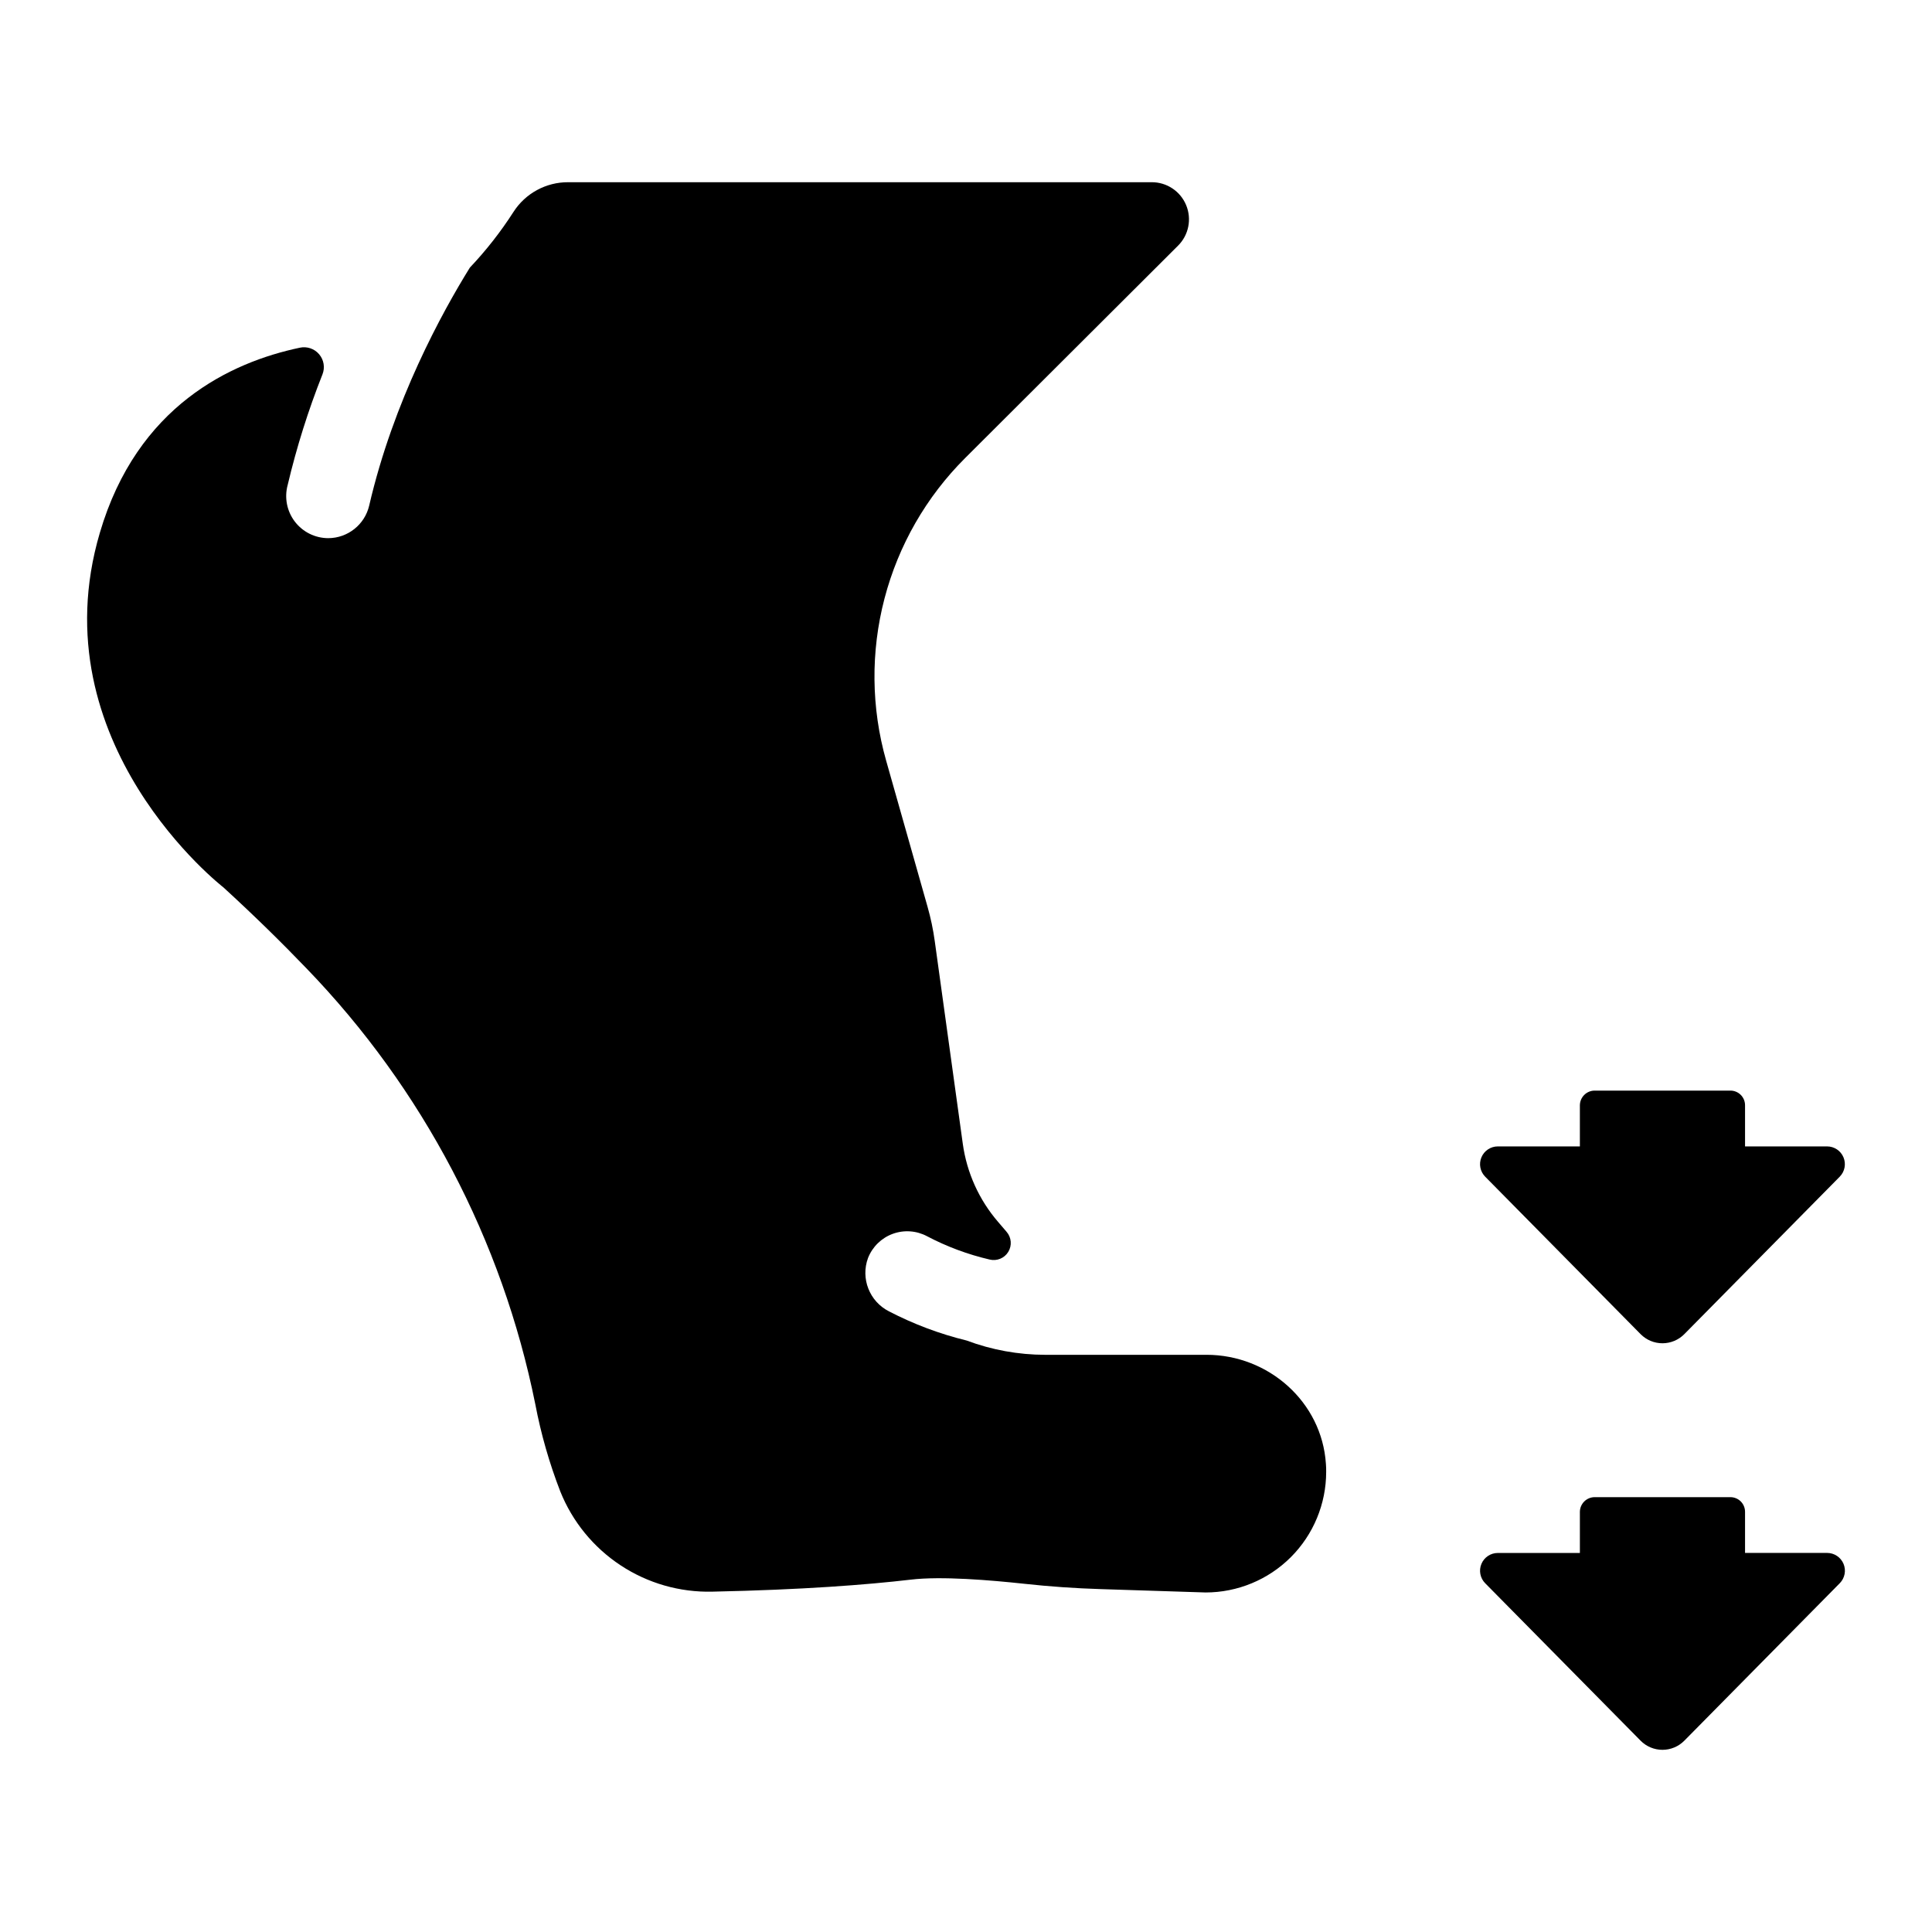
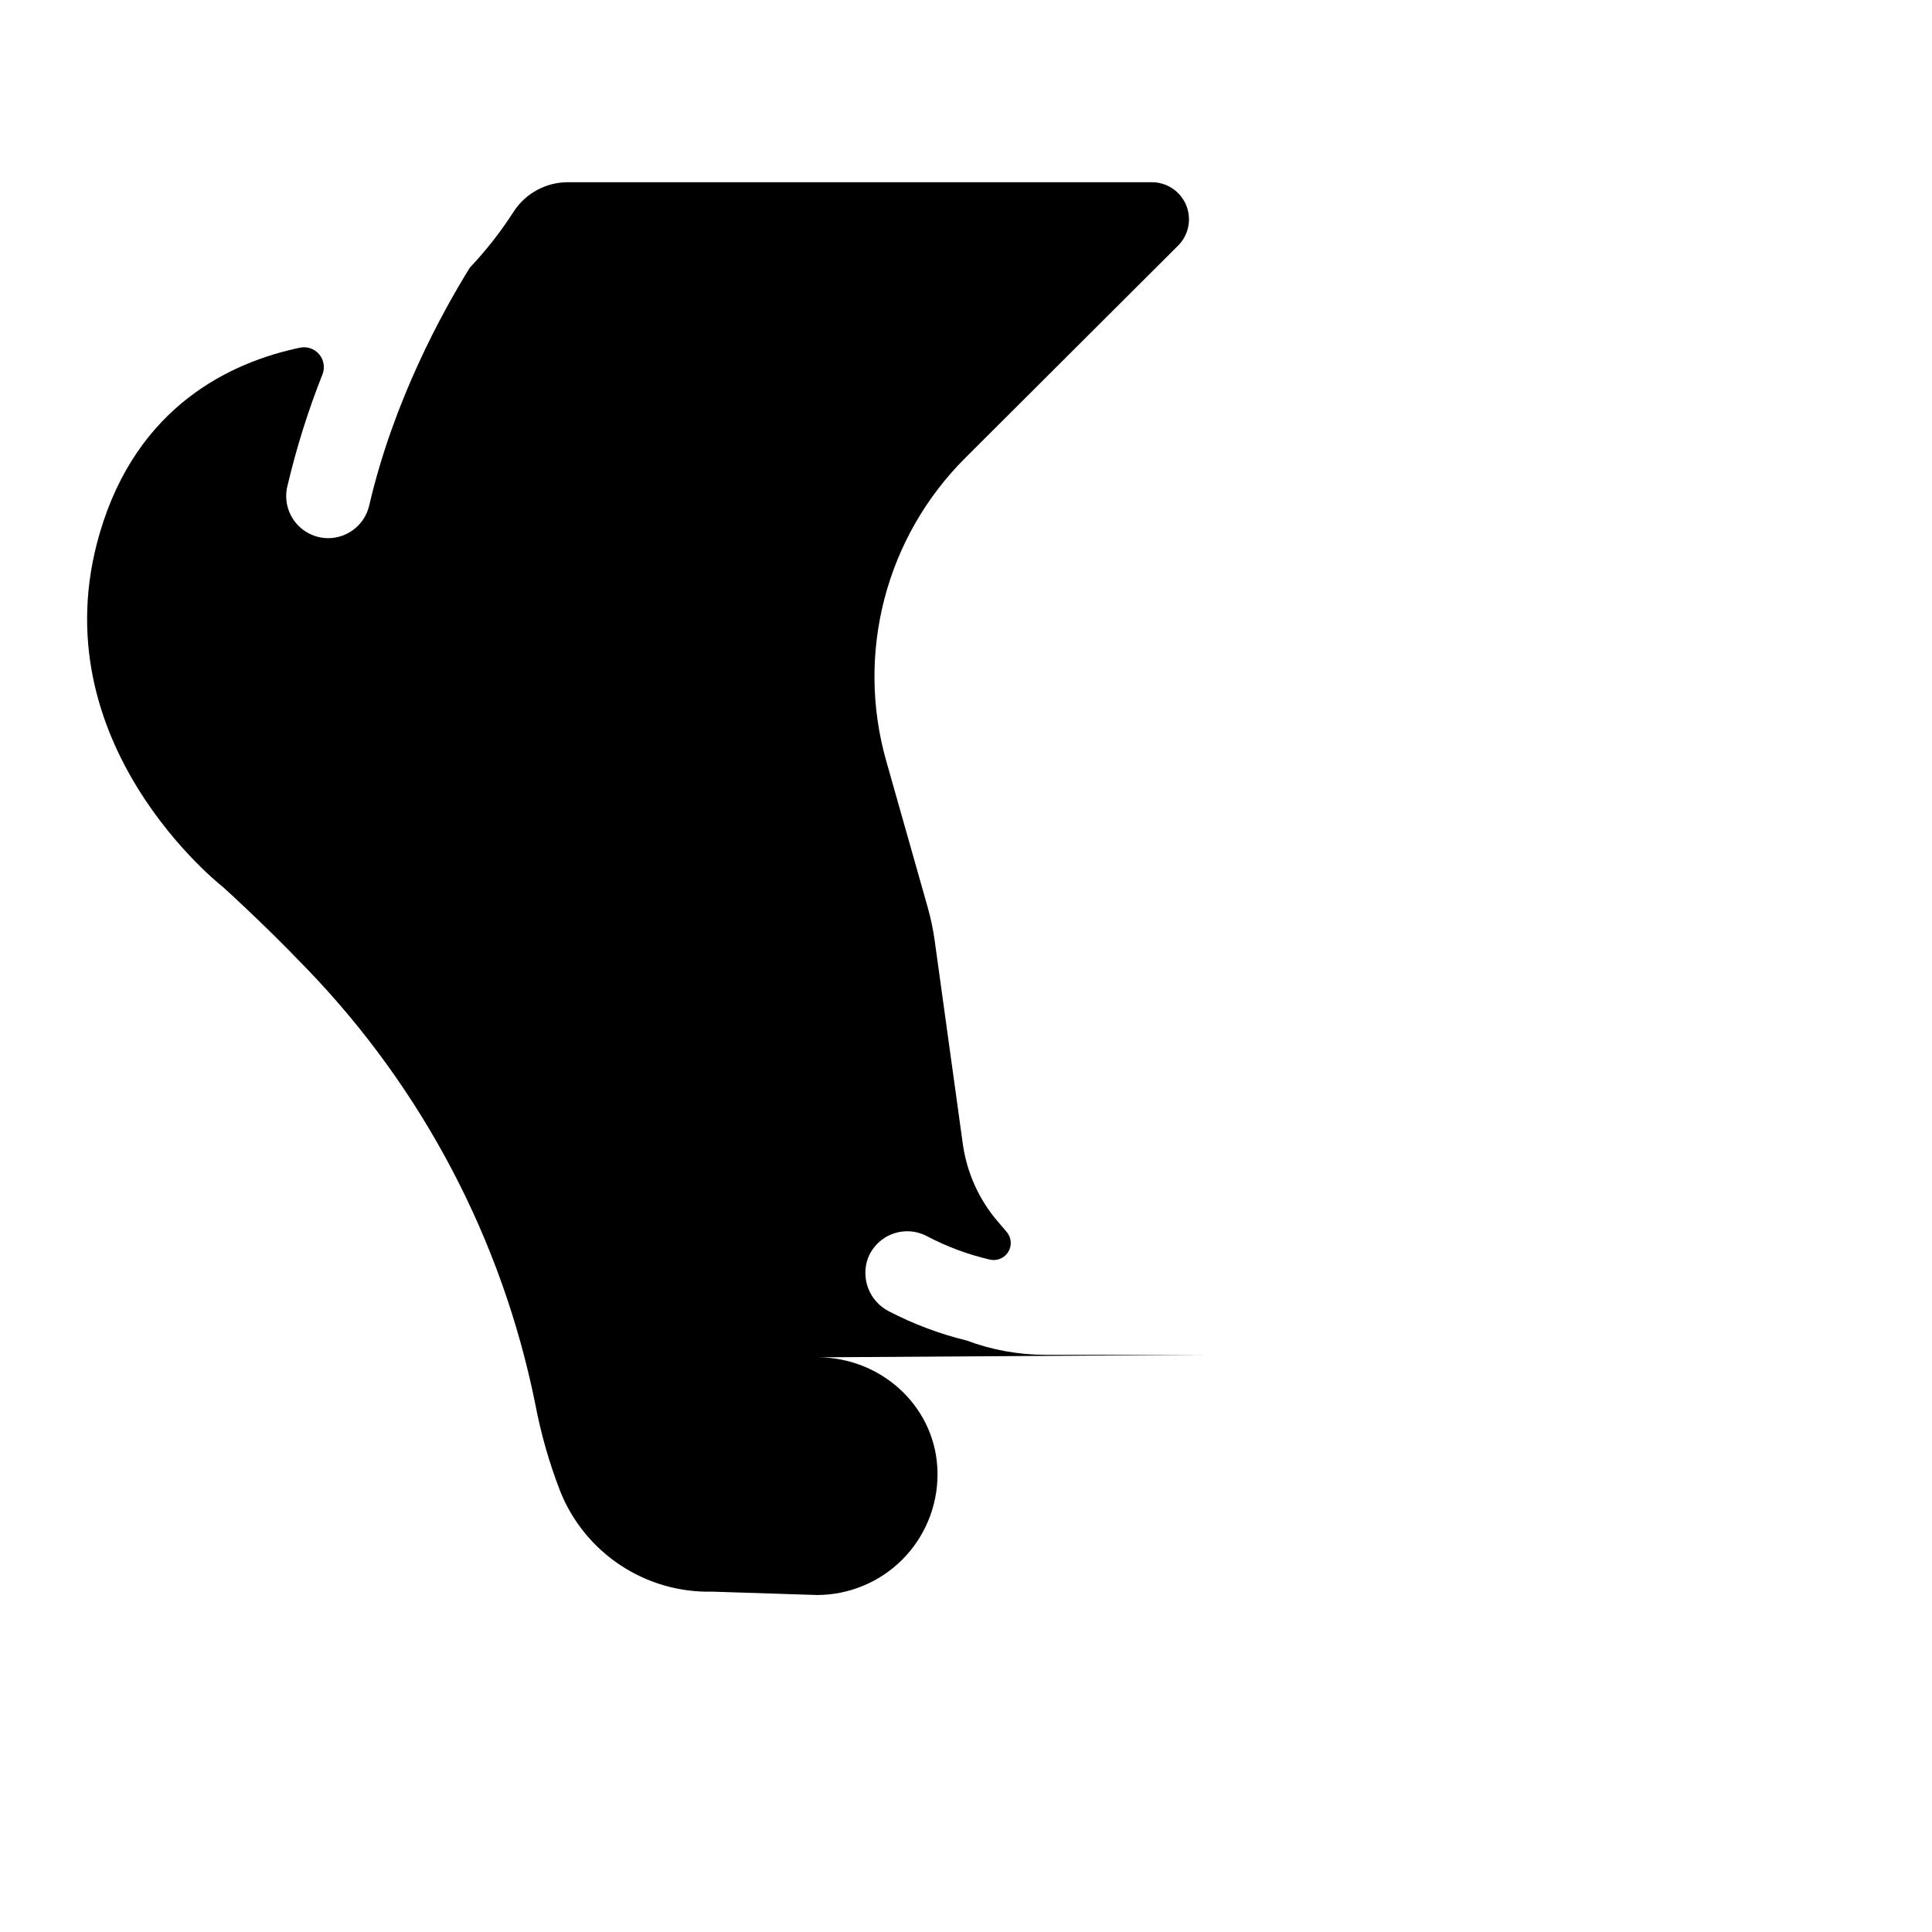
<svg xmlns="http://www.w3.org/2000/svg" fill="#000000" width="800px" height="800px" version="1.1" viewBox="144 144 512 512">
  <g>
-     <path d="m628.2 447.81h-21.746v-10.914c0-1.027-0.41-2.016-1.137-2.742-0.727-0.727-1.715-1.133-2.742-1.133h-36.004c-2.133 0.023-3.856 1.742-3.887 3.875v10.914h-21.746c-1.898 0-3.613 1.141-4.344 2.894-0.734 1.75-0.344 3.769 0.988 5.125l41.191 41.73c1.531 1.551 3.617 2.422 5.793 2.422 2.18 0 4.266-0.871 5.797-2.422l41.191-41.73c1.332-1.355 1.723-3.375 0.988-5.125-0.734-1.754-2.445-2.894-4.344-2.894z" />
-     <path d="m628.2 555.54h-21.746v-10.891c0-1.031-0.406-2.019-1.133-2.75-0.727-0.727-1.715-1.137-2.746-1.137h-36.004c-2.137 0.023-3.859 1.75-3.887 3.887v10.902h-21.746c-1.898 0-3.613 1.141-4.344 2.894-0.734 1.75-0.344 3.769 0.988 5.125l41.191 41.73c1.531 1.551 3.617 2.422 5.793 2.422 2.18 0 4.266-0.871 5.797-2.422l41.191-41.73c1.34-1.352 1.734-3.379 1-5.133-0.734-1.758-2.453-2.898-4.356-2.898z" />
-     <path d="m463.73 503.04h-42.734c-7.113-0.012-14.168-1.293-20.832-3.789-7.144-1.746-14.055-4.344-20.582-7.734-5.168-2.629-7.547-8.703-5.543-14.141 1.168-2.965 3.543-5.289 6.531-6.391 2.992-1.098 6.309-0.867 9.117 0.633 5.238 2.758 10.805 4.828 16.57 6.172 1.91 0.477 3.91-0.34 4.941-2.019s0.855-3.832-0.438-5.324l-2.242-2.617c-5.055-5.859-8.309-13.055-9.367-20.723l-7.43-53.715c-0.422-3.07-1.062-6.109-1.91-9.094l-10.969-38.711c-3.973-14.023-4.125-28.855-0.441-42.957 3.684-14.105 11.066-26.965 21.391-37.258l56.402-56.266c2.832-2.816 3.68-7.066 2.144-10.758-1.535-3.688-5.144-6.082-9.141-6.059h-154.62c-5.859-0.027-11.328 2.941-14.496 7.871-3.383 5.273-7.254 10.215-11.562 14.762-7.32 11.809-20.23 35.246-26.676 63.055-1.172 5.039-5.652 8.613-10.824 8.641-3.484 0.004-6.769-1.621-8.883-4.387-2.113-2.769-2.812-6.367-1.891-9.727 2.359-9.977 5.441-19.77 9.219-29.301 0.707-1.805 0.367-3.852-0.891-5.324-1.254-1.477-3.219-2.141-5.113-1.734-18.215 3.836-43.109 15.352-53.008 49.082-16.453 55.844 32.75 93.934 32.75 93.934 8.137 7.457 15.449 14.621 22.012 21.461 30.832 31.914 51.875 71.992 60.645 115.49 1.5 7.894 3.719 15.633 6.621 23.125 3.207 8.008 8.785 14.844 15.988 19.594s15.684 7.184 24.305 6.977c23.93-0.5 40.906-1.82 52.555-3.18 8.129-0.984 21.352 0.148 30.012 1.082 6.789 0.742 13.598 1.219 20.43 1.426l27.719 0.887h0.004c8.473 0 16.605-3.367 22.598-9.359 5.992-5.996 9.359-14.125 9.359-22.602 0-0.719 0-1.426-0.07-2.137-1.07-16.391-15.211-28.887-31.645-28.887z" />
+     <path d="m463.73 503.04h-42.734c-7.113-0.012-14.168-1.293-20.832-3.789-7.144-1.746-14.055-4.344-20.582-7.734-5.168-2.629-7.547-8.703-5.543-14.141 1.168-2.965 3.543-5.289 6.531-6.391 2.992-1.098 6.309-0.867 9.117 0.633 5.238 2.758 10.805 4.828 16.57 6.172 1.91 0.477 3.91-0.34 4.941-2.019s0.855-3.832-0.438-5.324l-2.242-2.617c-5.055-5.859-8.309-13.055-9.367-20.723l-7.43-53.715c-0.422-3.07-1.062-6.109-1.91-9.094l-10.969-38.711c-3.973-14.023-4.125-28.855-0.441-42.957 3.684-14.105 11.066-26.965 21.391-37.258l56.402-56.266c2.832-2.816 3.68-7.066 2.144-10.758-1.535-3.688-5.144-6.082-9.141-6.059h-154.62c-5.859-0.027-11.328 2.941-14.496 7.871-3.383 5.273-7.254 10.215-11.562 14.762-7.32 11.809-20.23 35.246-26.676 63.055-1.172 5.039-5.652 8.613-10.824 8.641-3.484 0.004-6.769-1.621-8.883-4.387-2.113-2.769-2.812-6.367-1.891-9.727 2.359-9.977 5.441-19.77 9.219-29.301 0.707-1.805 0.367-3.852-0.891-5.324-1.254-1.477-3.219-2.141-5.113-1.734-18.215 3.836-43.109 15.352-53.008 49.082-16.453 55.844 32.75 93.934 32.75 93.934 8.137 7.457 15.449 14.621 22.012 21.461 30.832 31.914 51.875 71.992 60.645 115.49 1.5 7.894 3.719 15.633 6.621 23.125 3.207 8.008 8.785 14.844 15.988 19.594s15.684 7.184 24.305 6.977l27.719 0.887h0.004c8.473 0 16.605-3.367 22.598-9.359 5.992-5.996 9.359-14.125 9.359-22.602 0-0.719 0-1.426-0.07-2.137-1.07-16.391-15.211-28.887-31.645-28.887z" />
  </g>
</svg>